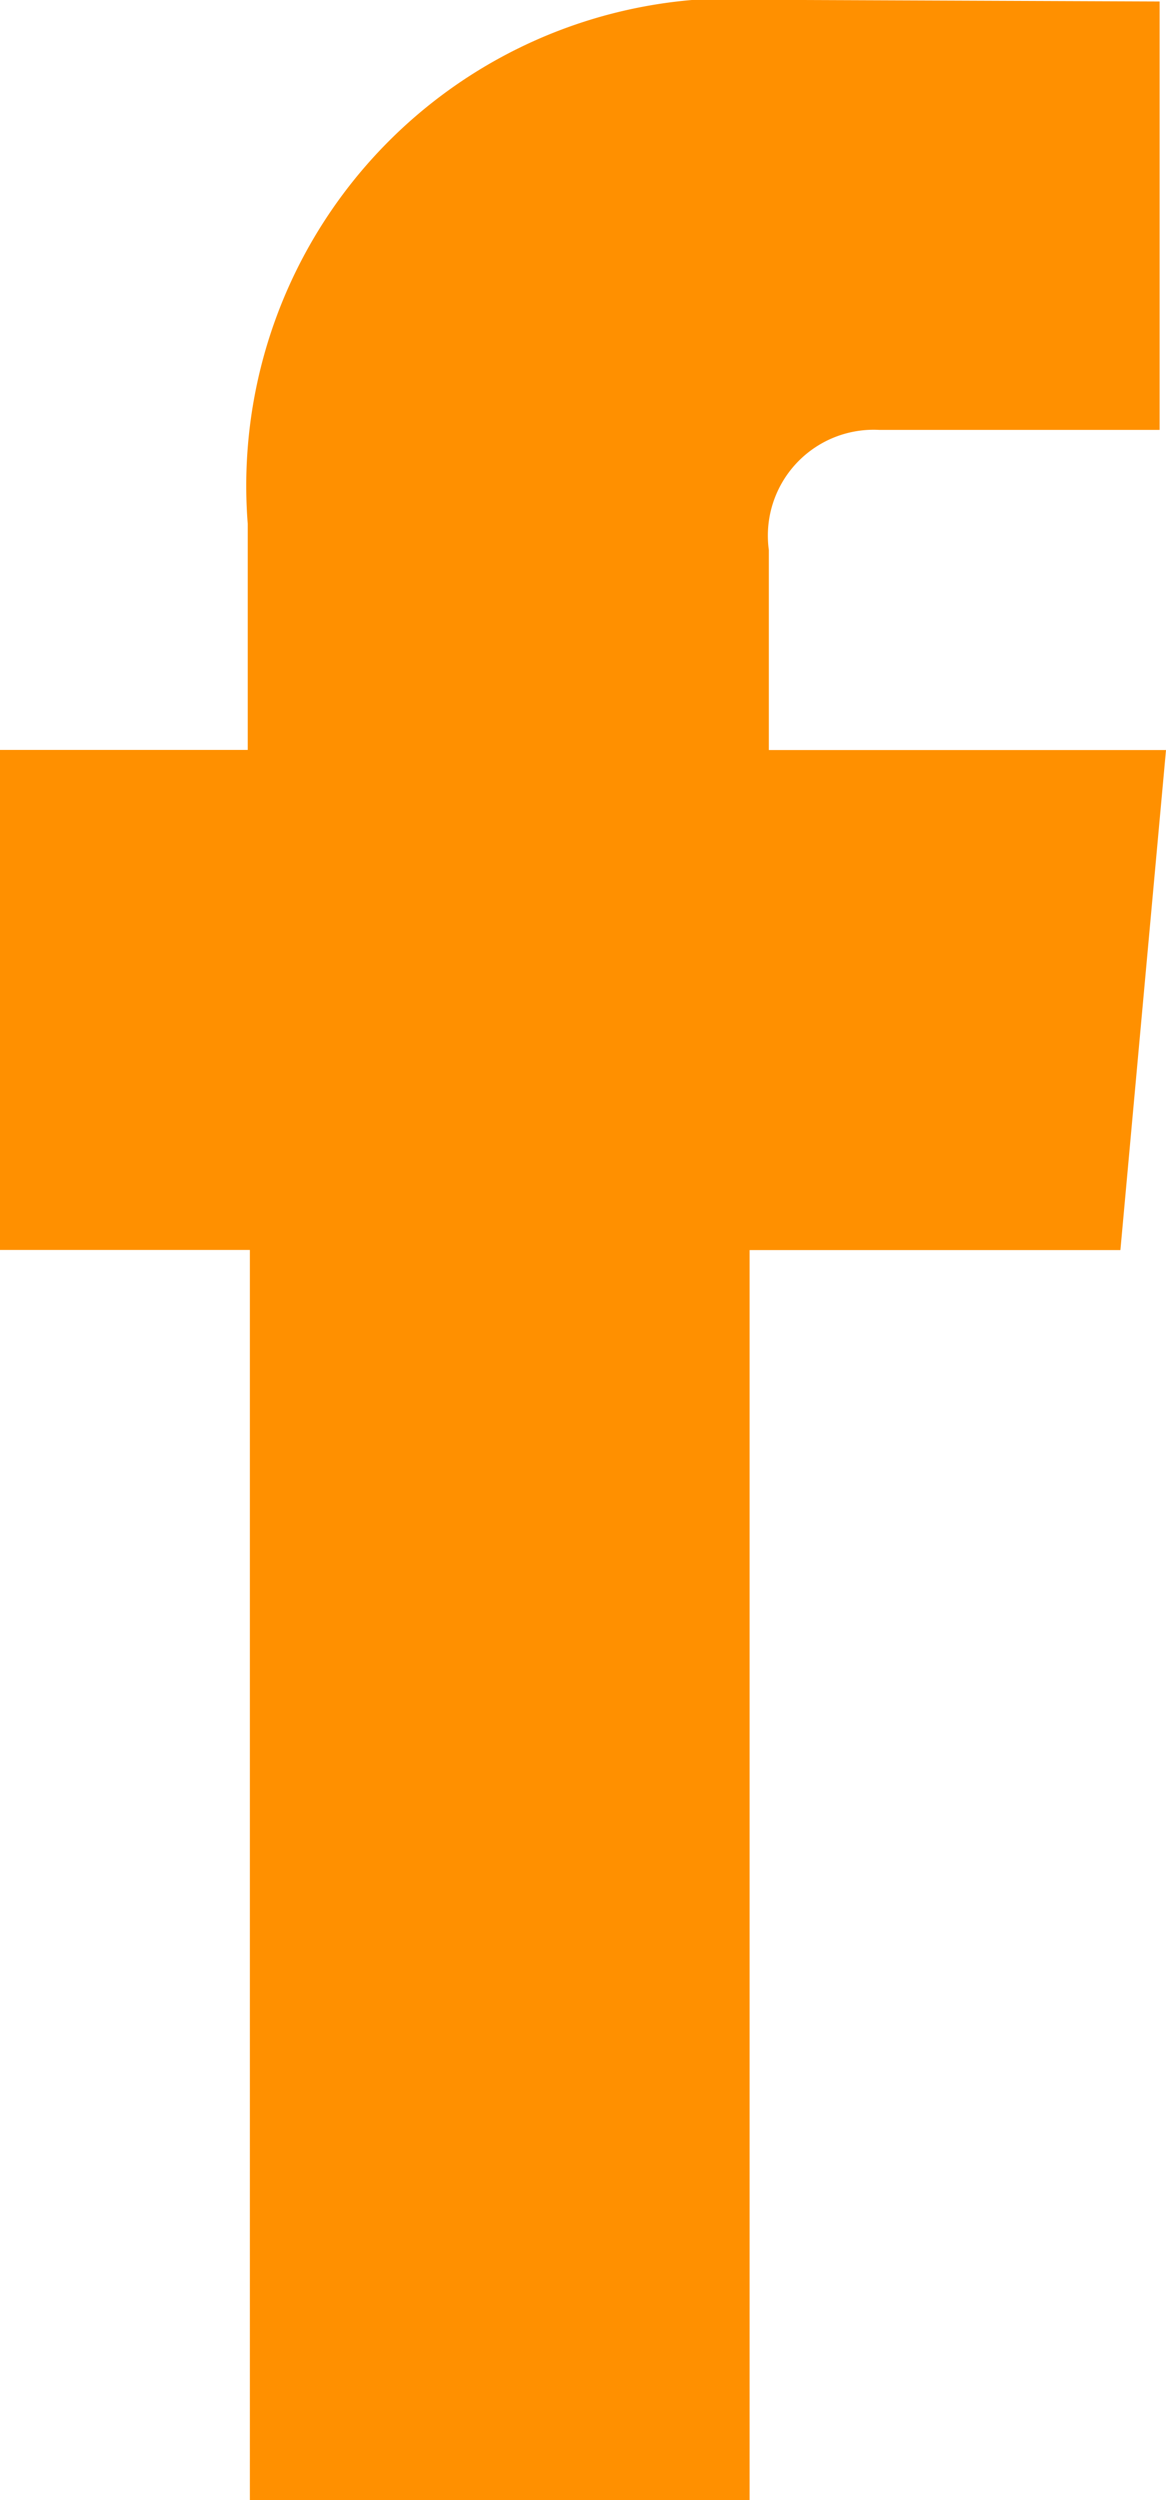
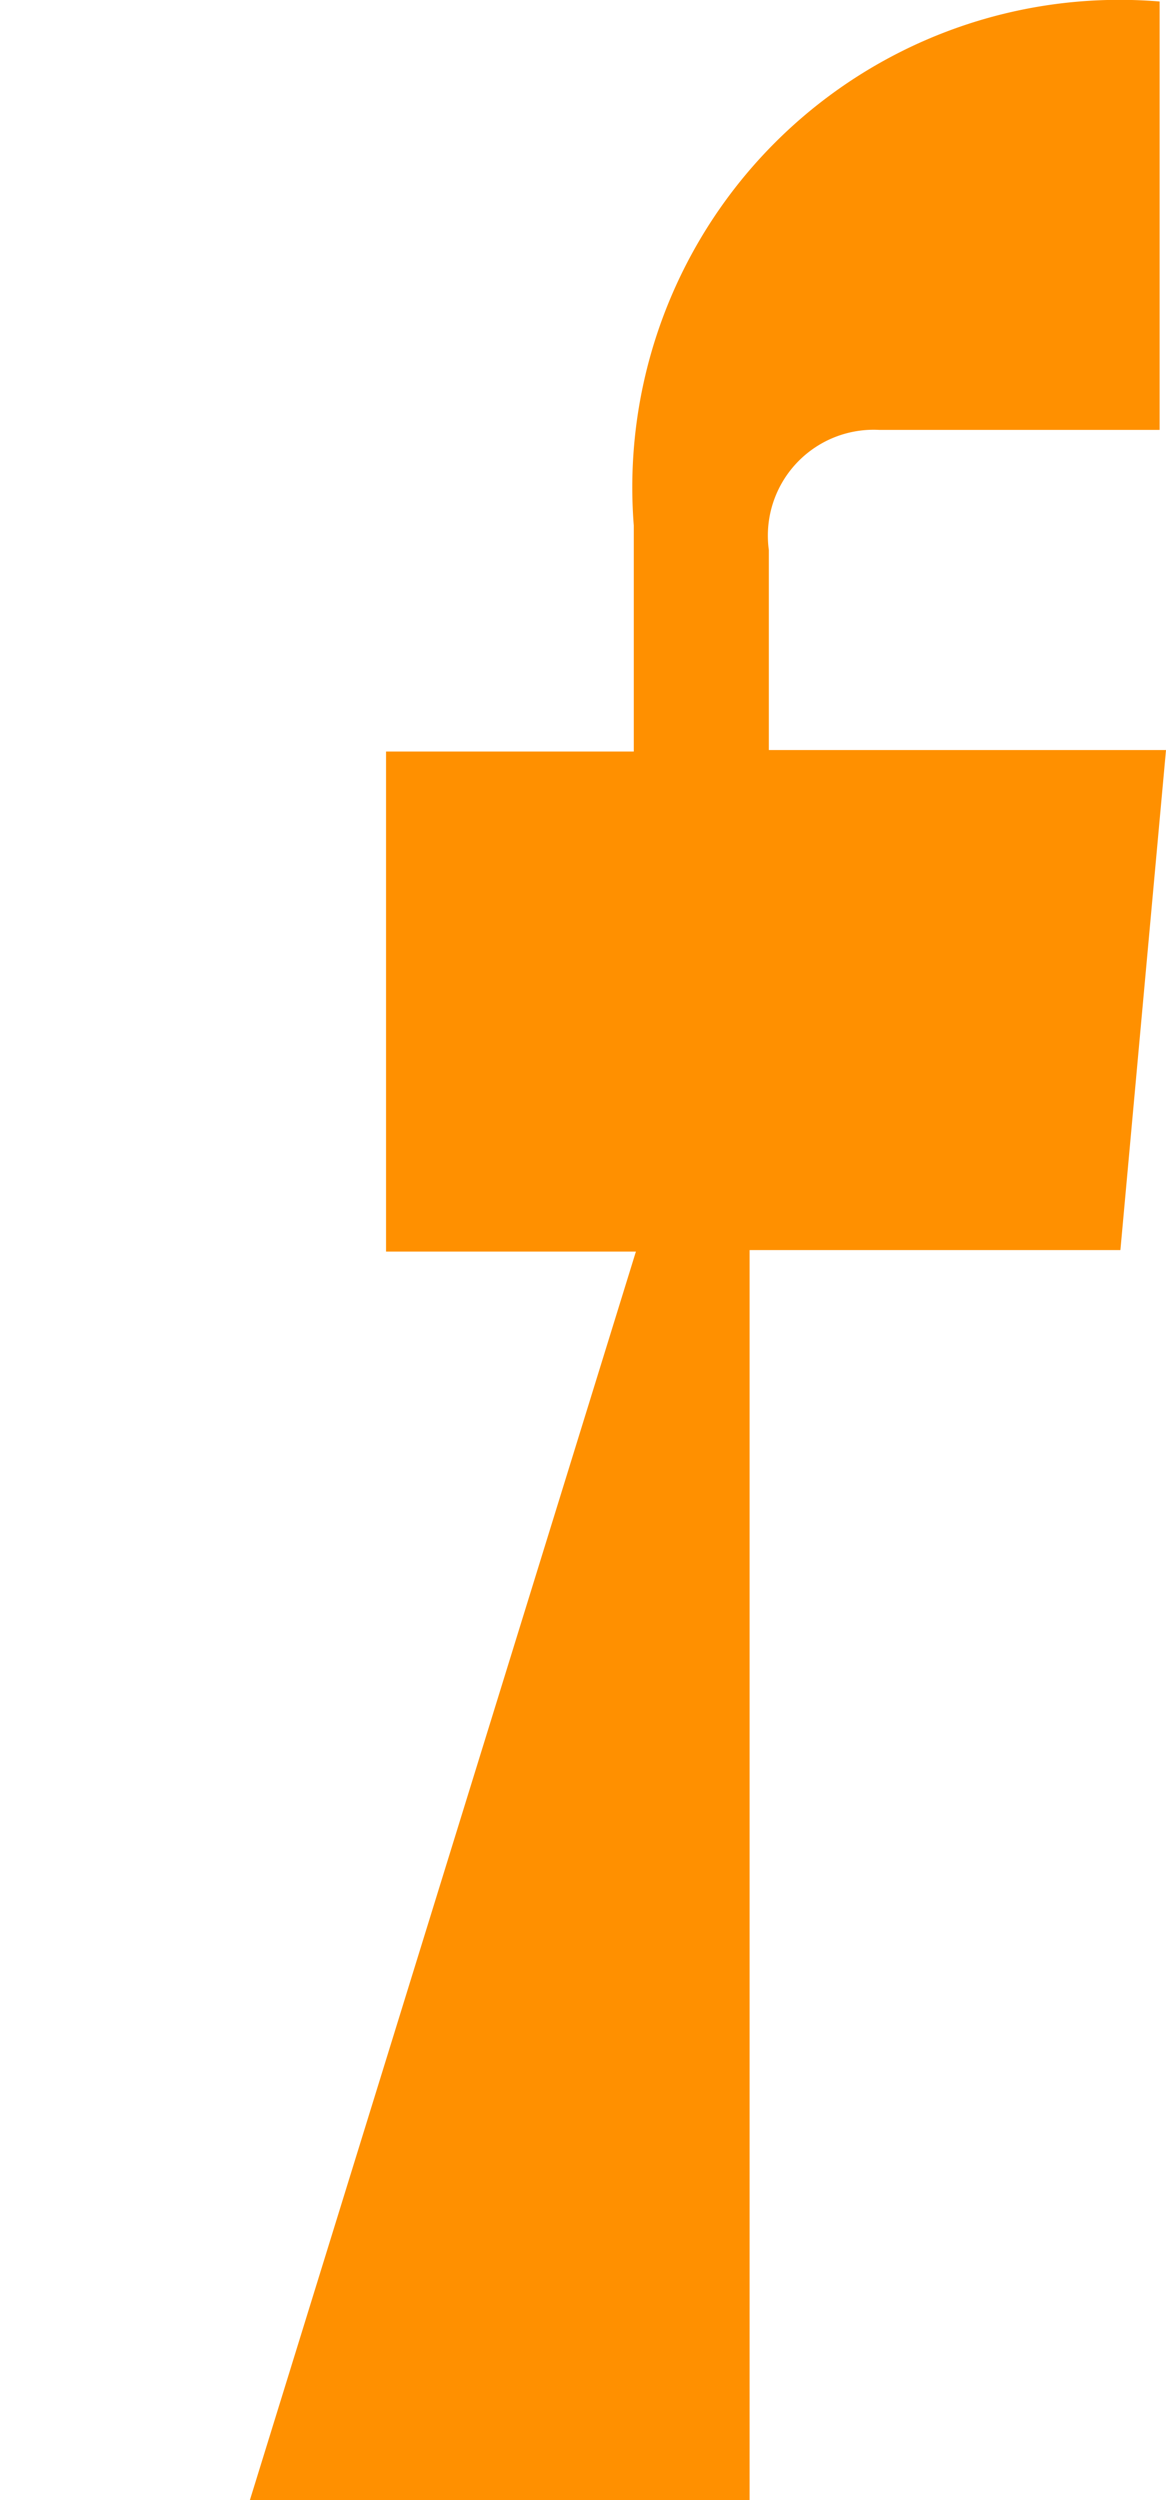
<svg xmlns="http://www.w3.org/2000/svg" width="9.333" height="20" viewBox="0 0 9.333 20">
  <g id="fb" transform="translate(-639.691 -564.914)">
-     <path id="Path_15" data-name="Path 15" d="M641.691,584.914h4v-10h2.968l.365-4h-3.179v-1.6a.847.847,0,0,1,.884-.961h2.244v-3.427l-3.09-.013a3.9,3.9,0,0,0-4.209,4.192v1.808h-1.983v4h2Z" fill="#ff9000" />
+     <path id="Path_15" data-name="Path 15" d="M641.691,584.914h4v-10h2.968l.365-4h-3.179v-1.6a.847.847,0,0,1,.884-.961h2.244v-3.427a3.9,3.9,0,0,0-4.209,4.192v1.808h-1.983v4h2Z" fill="#ff9000" />
  </g>
</svg>